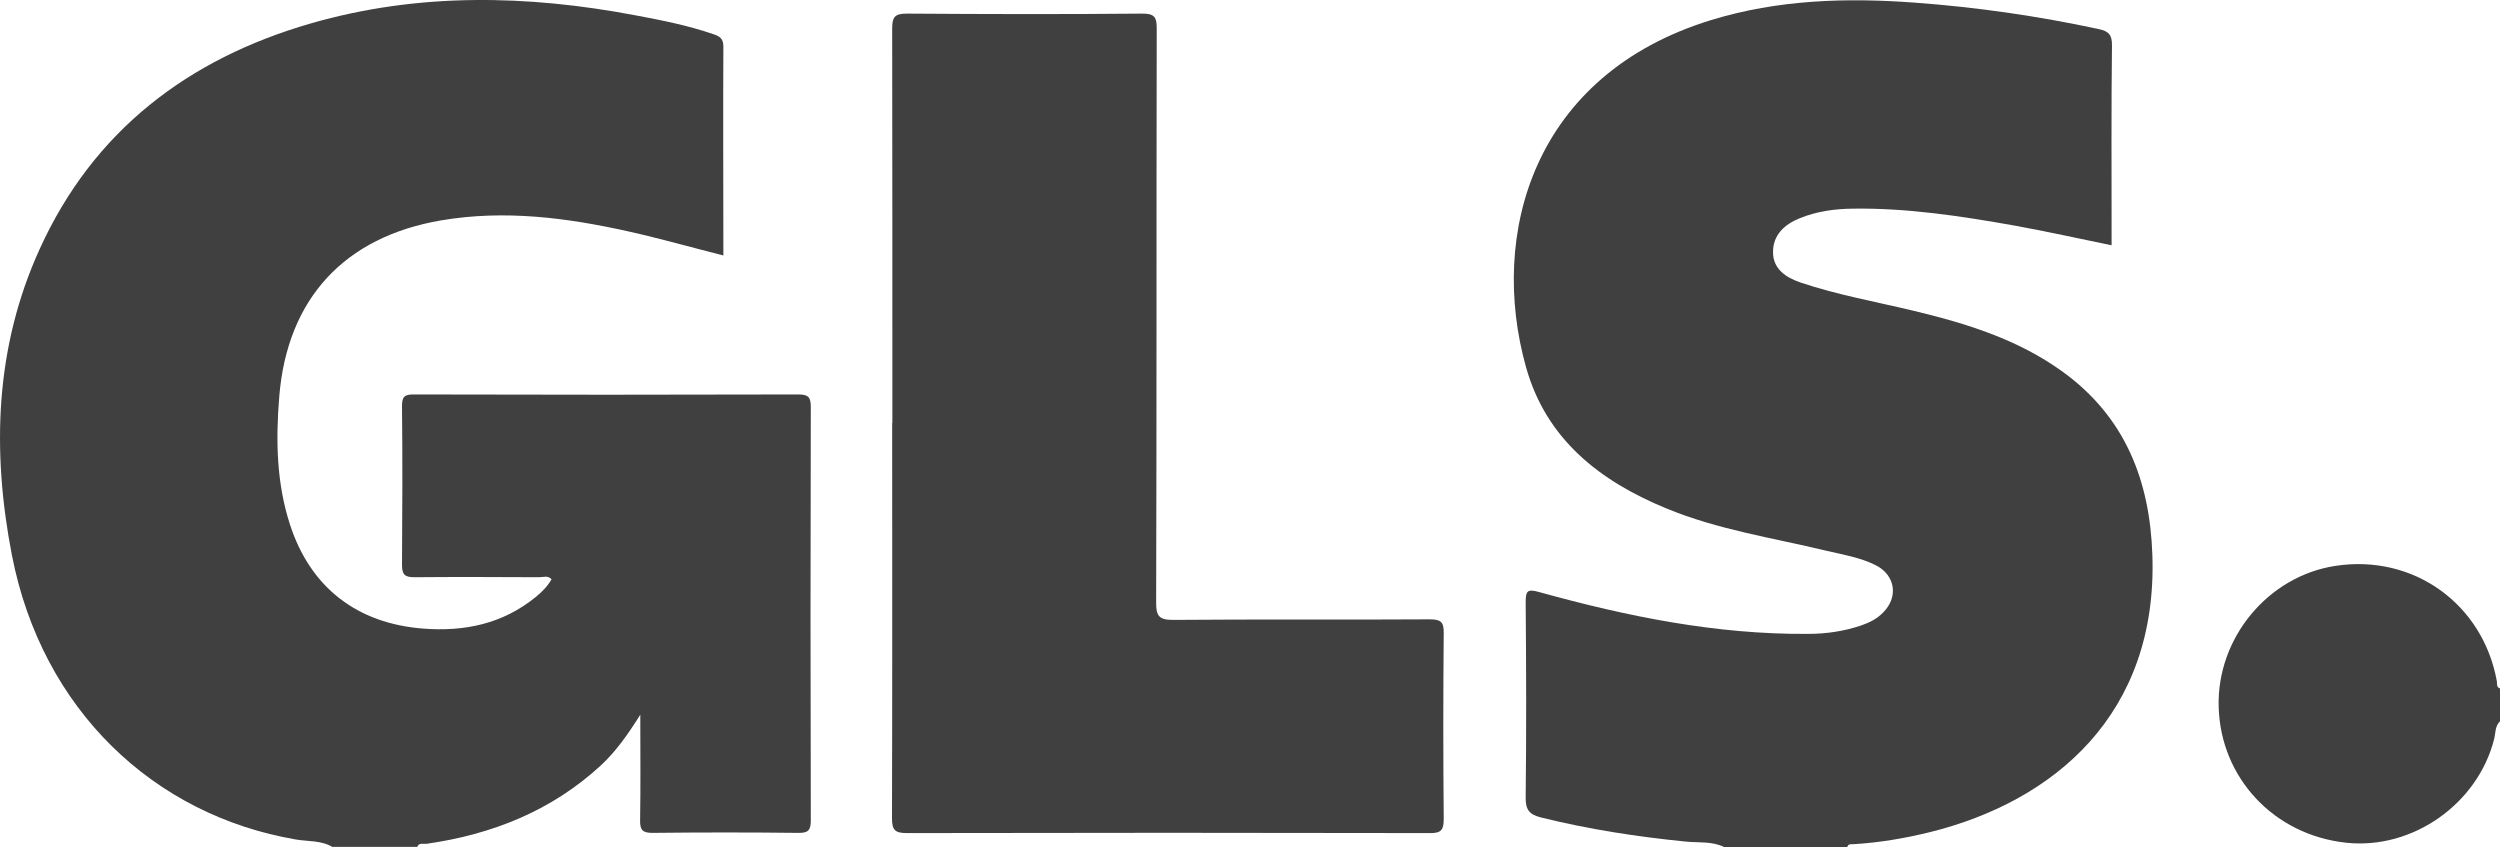
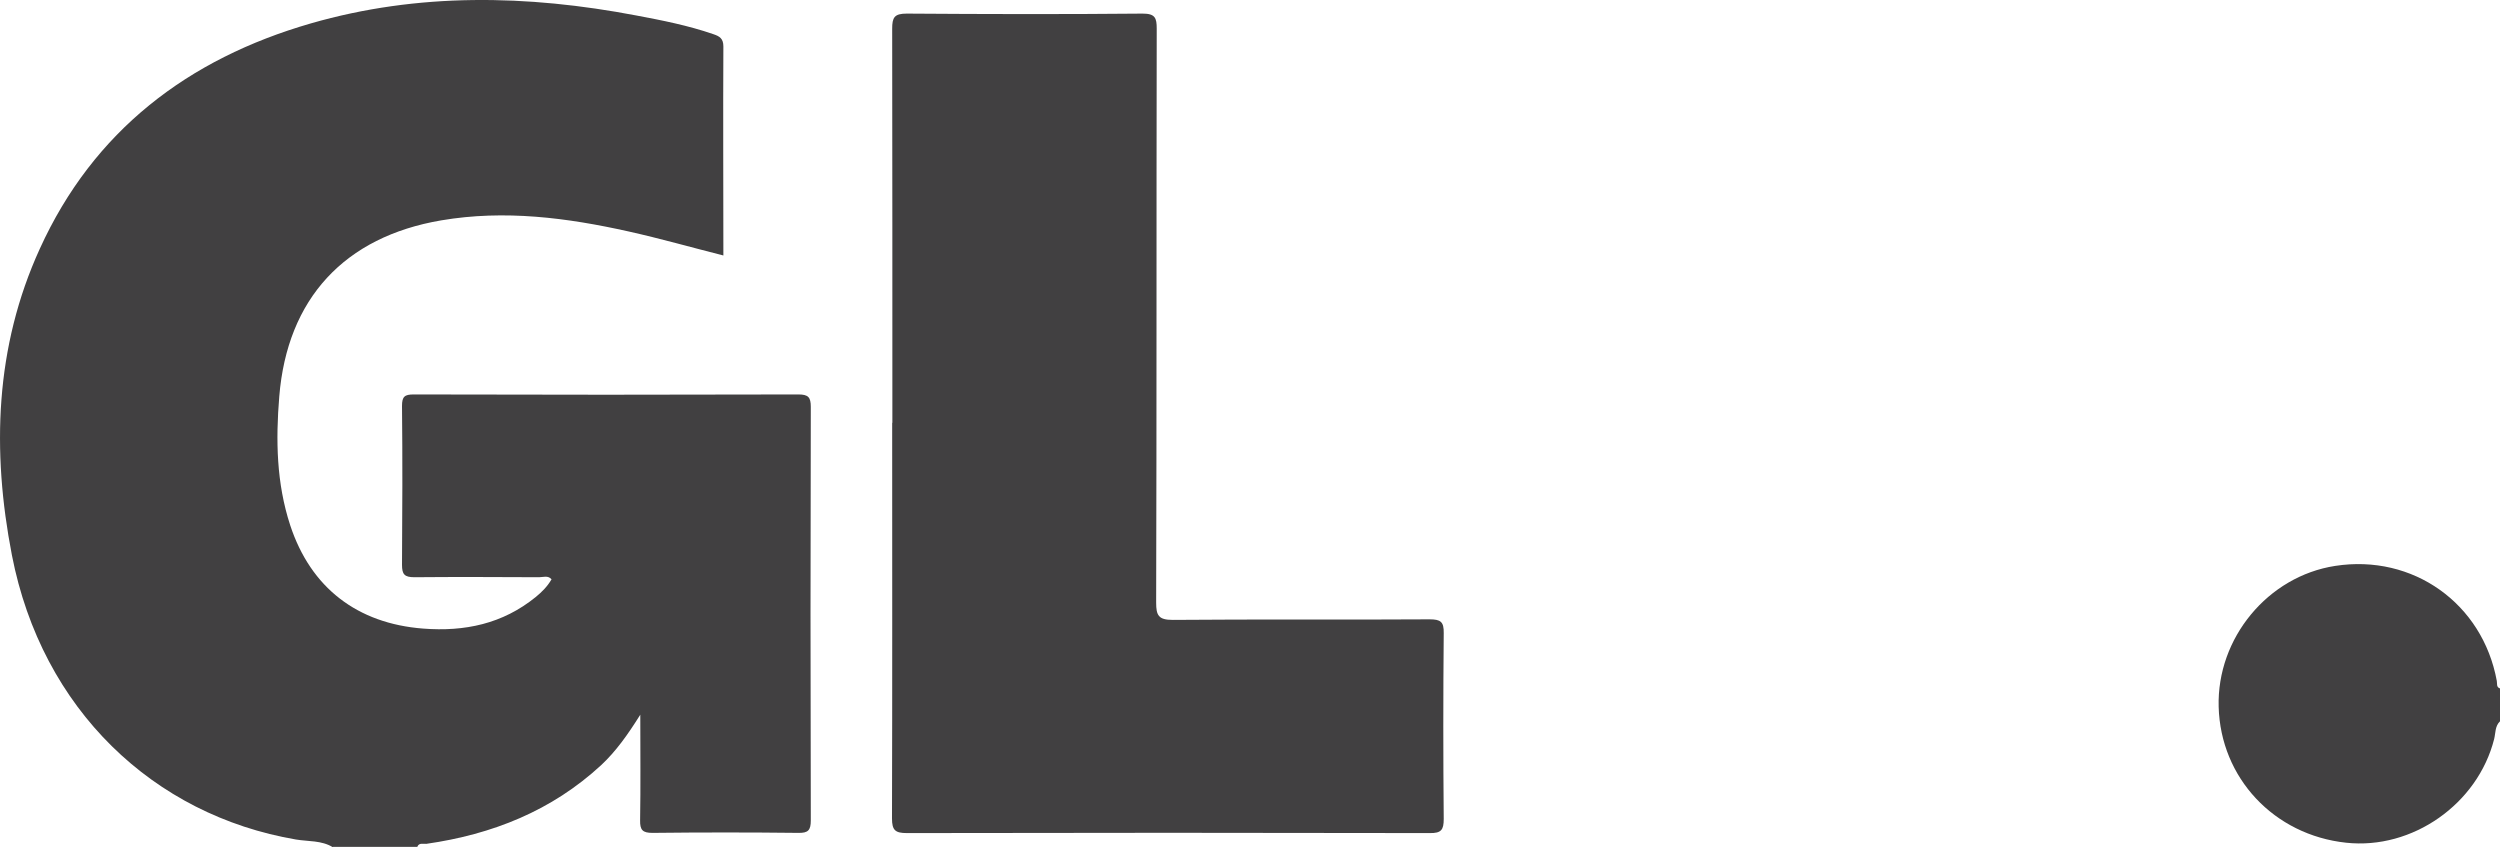
<svg xmlns="http://www.w3.org/2000/svg" viewBox="0 0 132.4 44.87" data-name="Layer 1" id="Layer_1">
  <defs>
    <style>
      .cls-1 {
        fill: #414041;
        stroke-width: 0px;
      }
    </style>
  </defs>
  <path d="M17.63,44.87c-.6-.37-1.31-.3-1.96-.41-7.54-1.29-13.45-6.88-15.04-15.06-1.07-5.53-.9-11.02,1.48-16.23C4.95,6.93,9.95,3.12,16.46,1.24c5.69-1.64,11.46-1.52,17.24-.42,1.38.26,2.75.53,4.08.99.33.11.53.23.53.65-.02,3.68,0,7.35,0,11.07-1.7-.43-3.35-.9-5.01-1.27-3.27-.73-6.57-1.16-9.93-.59-5.12.87-8.16,4.14-8.58,9.33-.19,2.3-.15,4.59.58,6.82,1.09,3.31,3.55,5.2,7.04,5.47,2.2.17,4.21-.25,5.96-1.67.33-.27.62-.56.84-.94-.19-.22-.44-.11-.66-.11-2.2-.01-4.4-.02-6.6,0-.53,0-.66-.15-.66-.66.02-2.8.03-5.61,0-8.41,0-.5.14-.61.62-.61,6.79.02,13.58.02,20.37,0,.53,0,.66.15.66.66-.02,7.3-.02,14.6,0,21.9,0,.52-.14.67-.66.66-2.57-.03-5.15-.03-7.72,0-.53,0-.67-.15-.66-.67.03-1.79.01-3.57.01-5.59-.67,1.07-1.29,1.94-2.07,2.67-2.62,2.42-5.77,3.67-9.26,4.17-.16.02-.39-.08-.48.16h-4.46Z" class="cls-1" />
-   <path d="M91.33,44.87c-.65-.33-1.37-.23-2.06-.3-2.59-.26-5.14-.65-7.67-1.28-.63-.16-.81-.43-.8-1.07.04-3.44.03-6.88,0-10.31,0-.63.09-.73.73-.55,4.66,1.29,9.37,2.25,14.24,2.21.95,0,1.9-.14,2.81-.45.43-.15.83-.35,1.15-.68.82-.82.65-1.97-.38-2.5-.83-.42-1.76-.57-2.66-.78-2.83-.68-5.72-1.11-8.43-2.23-3.53-1.45-6.37-3.66-7.44-7.48-1.98-7.05.37-15.5,9.81-18.39,3.53-1.08,7.14-1.19,10.78-.92,3.28.24,6.53.71,9.74,1.4.52.11.71.3.7.87-.04,3.31-.02,6.61-.02,9.92v.66c-1.76-.36-3.46-.74-5.18-1.05-2.82-.5-5.65-.93-8.52-.89-.96.01-1.9.14-2.8.5-.82.33-1.44.89-1.43,1.81,0,.89.69,1.34,1.45,1.6,1.96.66,4,1.02,6,1.5,2.79.67,5.51,1.51,7.88,3.22,3.32,2.4,4.63,5.77,4.76,9.73.28,8.41-5.2,13.03-11.78,14.66-1.34.33-2.7.56-4.07.64-.13,0-.27-.02-.31.16h-6.53Z" class="cls-1" />
-   <path d="M132.4,38.2c-.27.26-.23.62-.31.94-.87,3.44-4.33,5.87-7.84,5.49-3.82-.41-6.65-3.43-6.75-7.2-.1-3.64,2.61-6.91,6.17-7.46,4.12-.64,7.81,1.99,8.56,6.09.03.14-.04.33.17.4v1.75Z" class="cls-1" />
+   <path d="M132.4,38.2c-.27.26-.23.62-.31.94-.87,3.44-4.33,5.87-7.84,5.49-3.82-.41-6.65-3.43-6.75-7.2-.1-3.64,2.61-6.91,6.17-7.46,4.12-.64,7.81,1.99,8.56,6.09.03.14-.04.33.17.4Z" class="cls-1" />
  <path d="M47.26,22.39c0-6.96,0-13.91-.01-20.87,0-.59.11-.8.77-.8,4.16.03,8.33.04,12.49,0,.67,0,.75.23.75.8-.02,10.13,0,20.26-.03,30.39,0,.68.12.92.88.92,4.53-.04,9.07,0,13.6-.03.59,0,.76.13.75.73-.03,3.28-.03,6.56,0,9.84,0,.58-.13.76-.74.75-9.23-.02-18.46-.02-27.69,0-.62,0-.79-.15-.79-.78.02-6.98.01-13.96.01-20.95Z" class="cls-1" />
</svg>